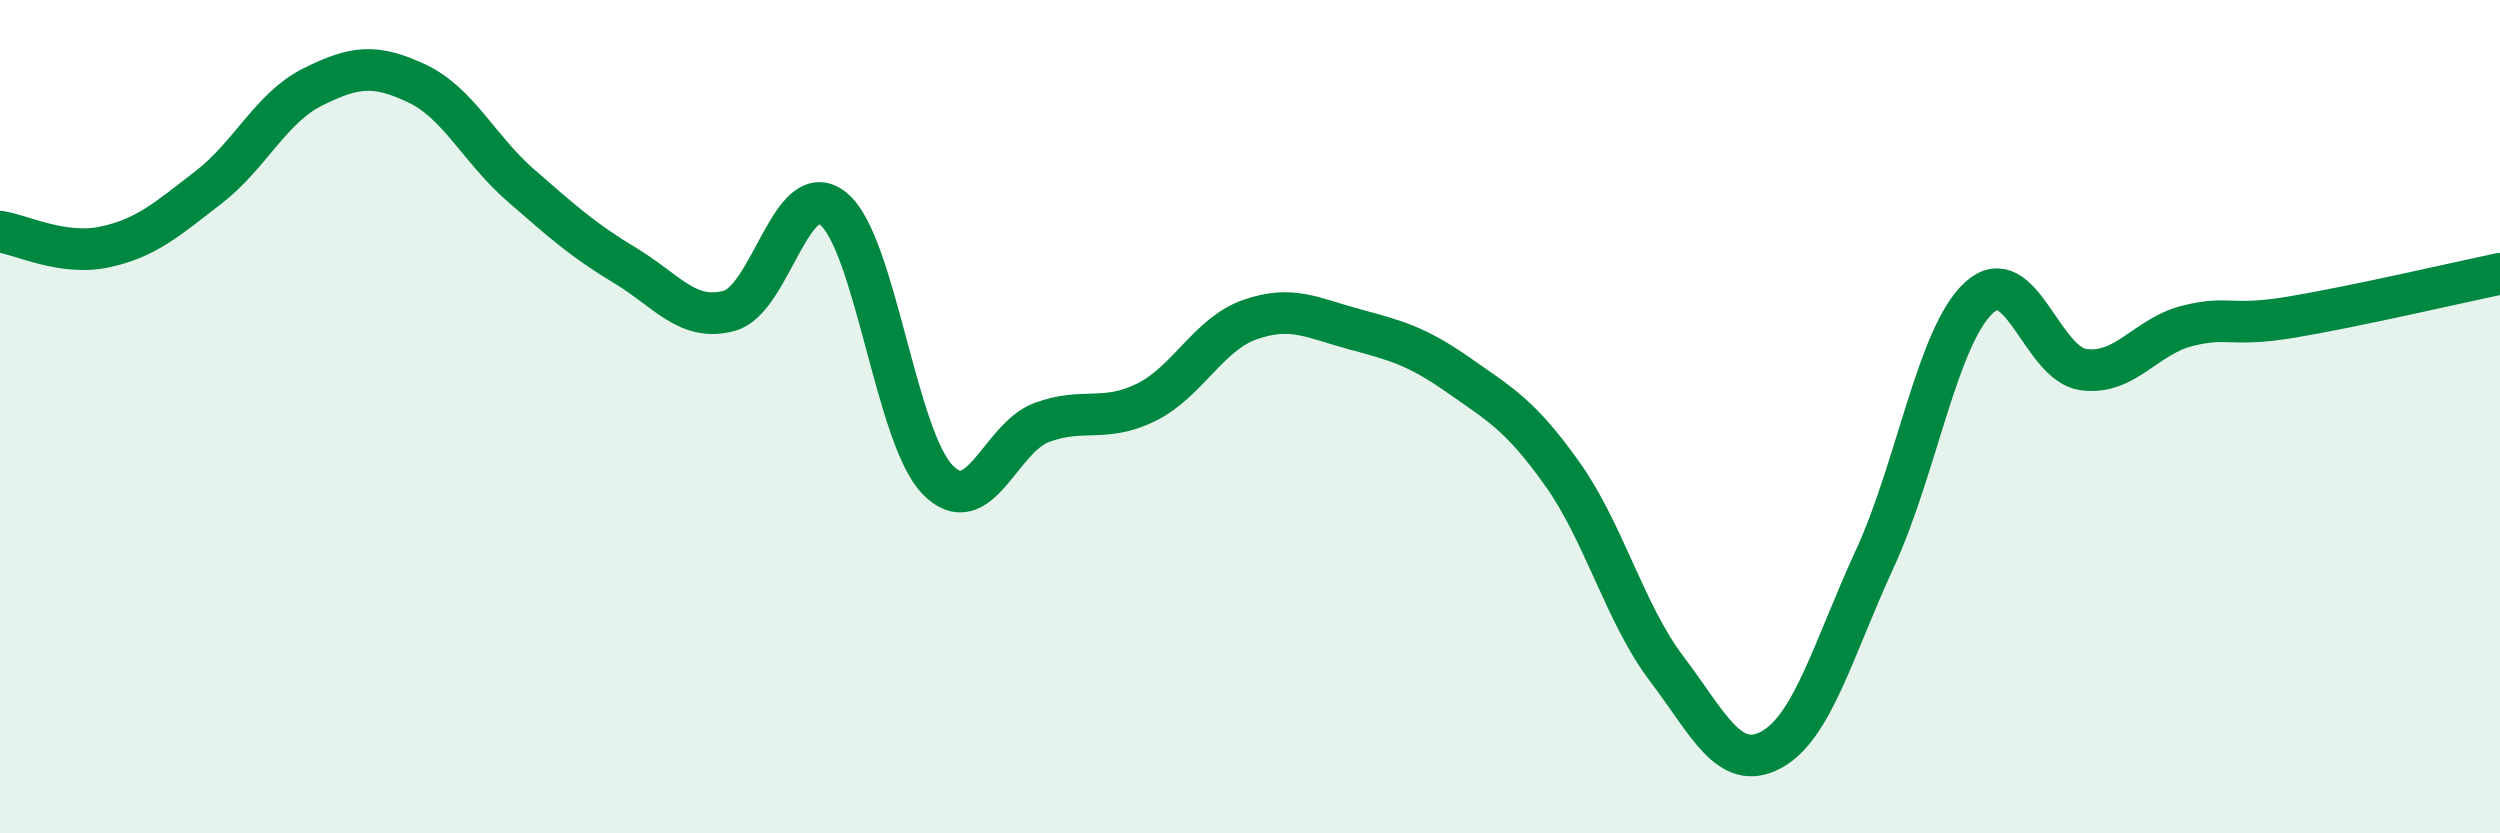
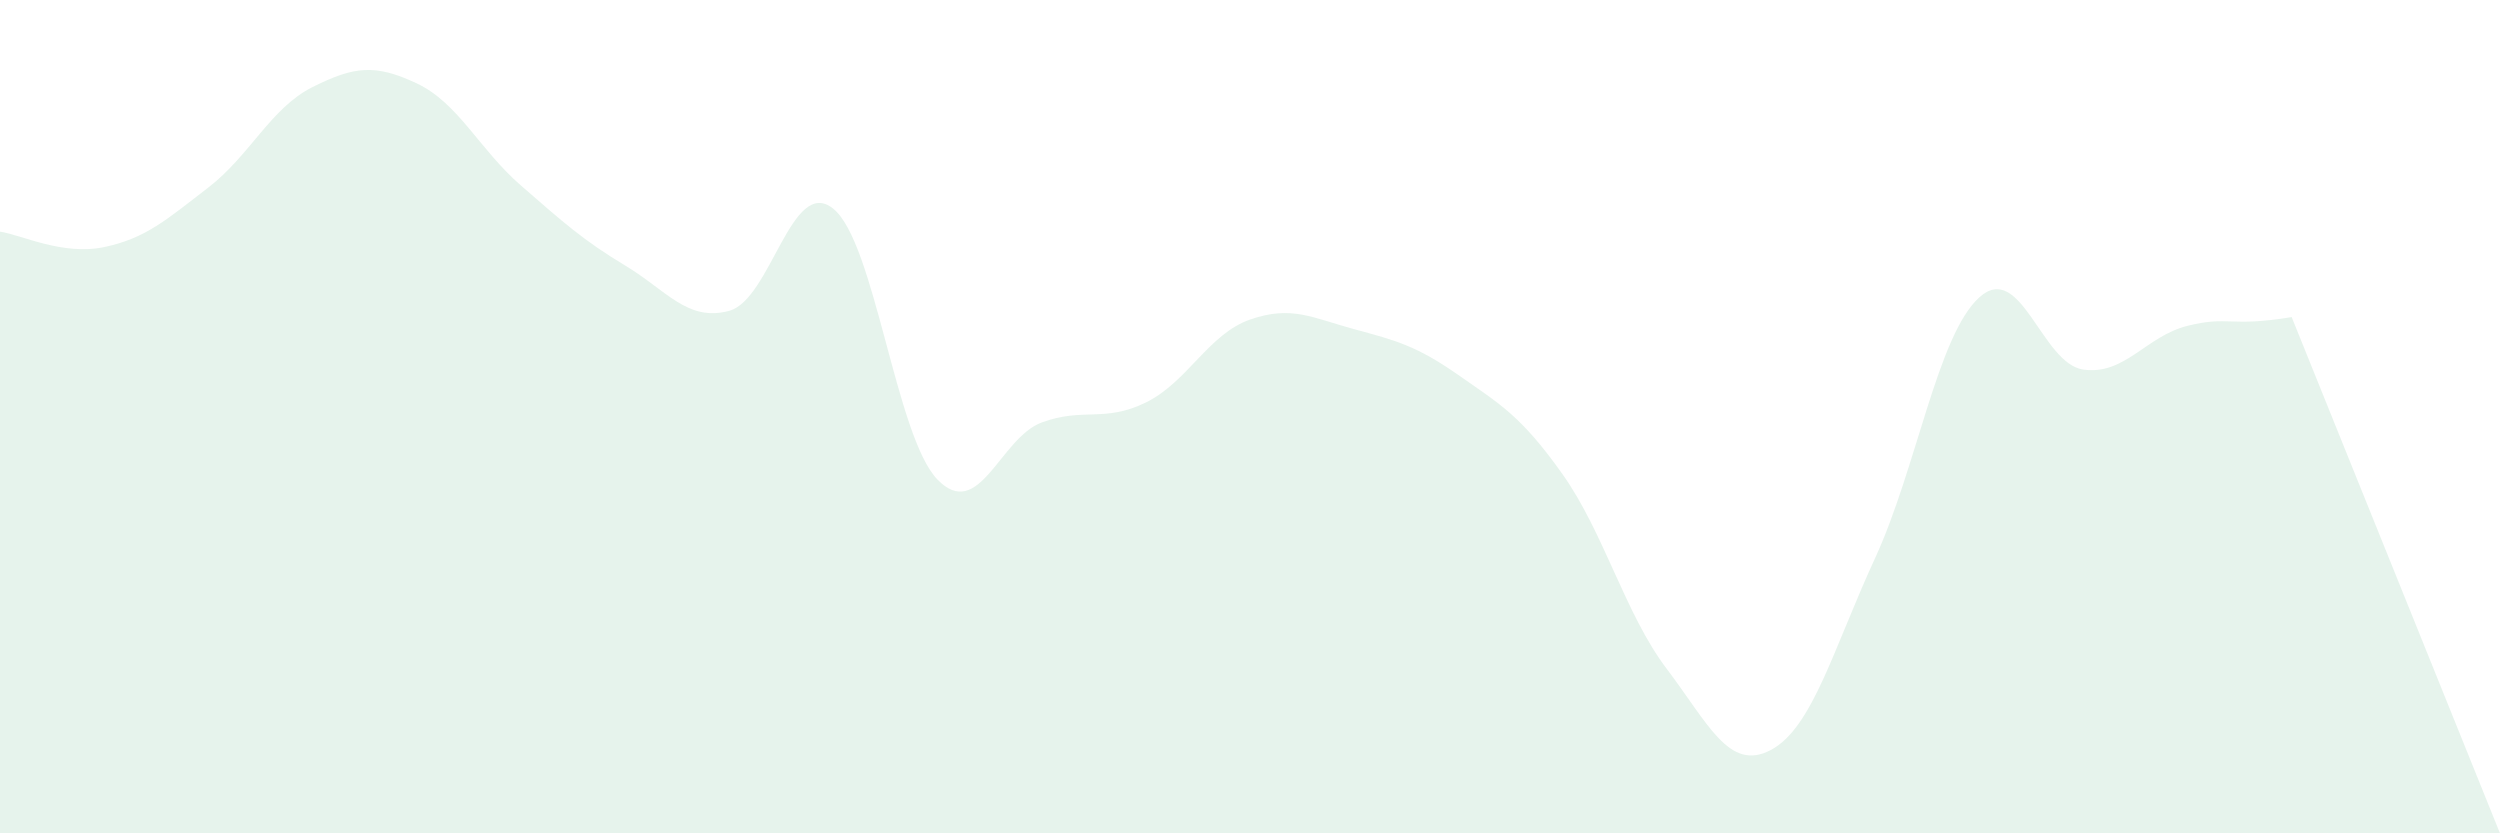
<svg xmlns="http://www.w3.org/2000/svg" width="60" height="20" viewBox="0 0 60 20">
-   <path d="M 0,5.56 C 0.5,5.63 1.5,6.14 2.5,5.93 C 3.5,5.72 4,5.27 5,4.5 C 6,3.73 6.5,2.59 7.5,2.09 C 8.5,1.59 9,1.53 10,2 C 11,2.47 11.5,3.58 12.5,4.45 C 13.5,5.32 14,5.77 15,6.37 C 16,6.97 16.5,7.73 17.5,7.46 C 18.5,7.19 19,4.2 20,5.01 C 21,5.82 21.5,10.48 22.5,11.51 C 23.5,12.54 24,10.51 25,10.14 C 26,9.77 26.5,10.15 27.5,9.66 C 28.5,9.17 29,8.02 30,7.67 C 31,7.32 31.5,7.63 32.5,7.9 C 33.5,8.17 34,8.3 35,9 C 36,9.7 36.5,9.97 37.5,11.38 C 38.5,12.79 39,14.73 40,16.05 C 41,17.37 41.5,18.53 42.5,18 C 43.5,17.47 44,15.57 45,13.4 C 46,11.23 46.5,8.05 47.5,7.14 C 48.5,6.23 49,8.73 50,8.87 C 51,9.01 51.5,8.07 52.5,7.82 C 53.5,7.57 53.5,7.86 55,7.61 C 56.5,7.36 59,6.78 60,6.57L60 20L0 20Z" fill="#008740" opacity="0.1" stroke-linecap="round" stroke-linejoin="round" />
-   <path d="M 0,5.56 C 0.5,5.63 1.5,6.14 2.5,5.93 C 3.5,5.72 4,5.27 5,4.5 C 6,3.73 6.5,2.59 7.5,2.09 C 8.5,1.59 9,1.53 10,2 C 11,2.47 11.5,3.58 12.5,4.45 C 13.5,5.32 14,5.77 15,6.37 C 16,6.97 16.5,7.73 17.5,7.46 C 18.5,7.19 19,4.2 20,5.01 C 21,5.82 21.5,10.48 22.5,11.51 C 23.5,12.54 24,10.51 25,10.14 C 26,9.77 26.5,10.15 27.5,9.66 C 28.5,9.17 29,8.02 30,7.67 C 31,7.32 31.5,7.63 32.5,7.9 C 33.5,8.17 34,8.3 35,9 C 36,9.7 36.5,9.97 37.5,11.38 C 38.5,12.79 39,14.73 40,16.05 C 41,17.37 41.5,18.53 42.5,18 C 43.5,17.47 44,15.57 45,13.4 C 46,11.23 46.5,8.05 47.5,7.14 C 48.5,6.23 49,8.73 50,8.87 C 51,9.01 51.5,8.07 52.5,7.82 C 53.5,7.57 53.5,7.86 55,7.61 C 56.5,7.36 59,6.78 60,6.57" stroke="#008740" stroke-width="1" fill="none" stroke-linecap="round" stroke-linejoin="round" />
+   <path d="M 0,5.56 C 0.5,5.63 1.5,6.14 2.5,5.93 C 3.5,5.72 4,5.27 5,4.5 C 6,3.73 6.5,2.59 7.5,2.09 C 8.5,1.59 9,1.53 10,2 C 11,2.47 11.5,3.58 12.5,4.45 C 13.5,5.32 14,5.77 15,6.37 C 16,6.97 16.5,7.73 17.5,7.46 C 18.5,7.19 19,4.2 20,5.01 C 21,5.82 21.5,10.48 22.5,11.51 C 23.5,12.54 24,10.51 25,10.14 C 26,9.77 26.5,10.15 27.5,9.66 C 28.5,9.17 29,8.02 30,7.67 C 31,7.32 31.5,7.63 32.5,7.9 C 33.5,8.17 34,8.3 35,9 C 36,9.7 36.5,9.97 37.5,11.38 C 38.5,12.79 39,14.73 40,16.05 C 41,17.37 41.5,18.53 42.5,18 C 43.5,17.47 44,15.57 45,13.4 C 46,11.23 46.5,8.05 47.5,7.14 C 48.5,6.23 49,8.73 50,8.87 C 51,9.01 51.5,8.07 52.5,7.82 C 53.5,7.57 53.5,7.86 55,7.61 L60 20L0 20Z" fill="#008740" opacity="0.1" stroke-linecap="round" stroke-linejoin="round" />
</svg>